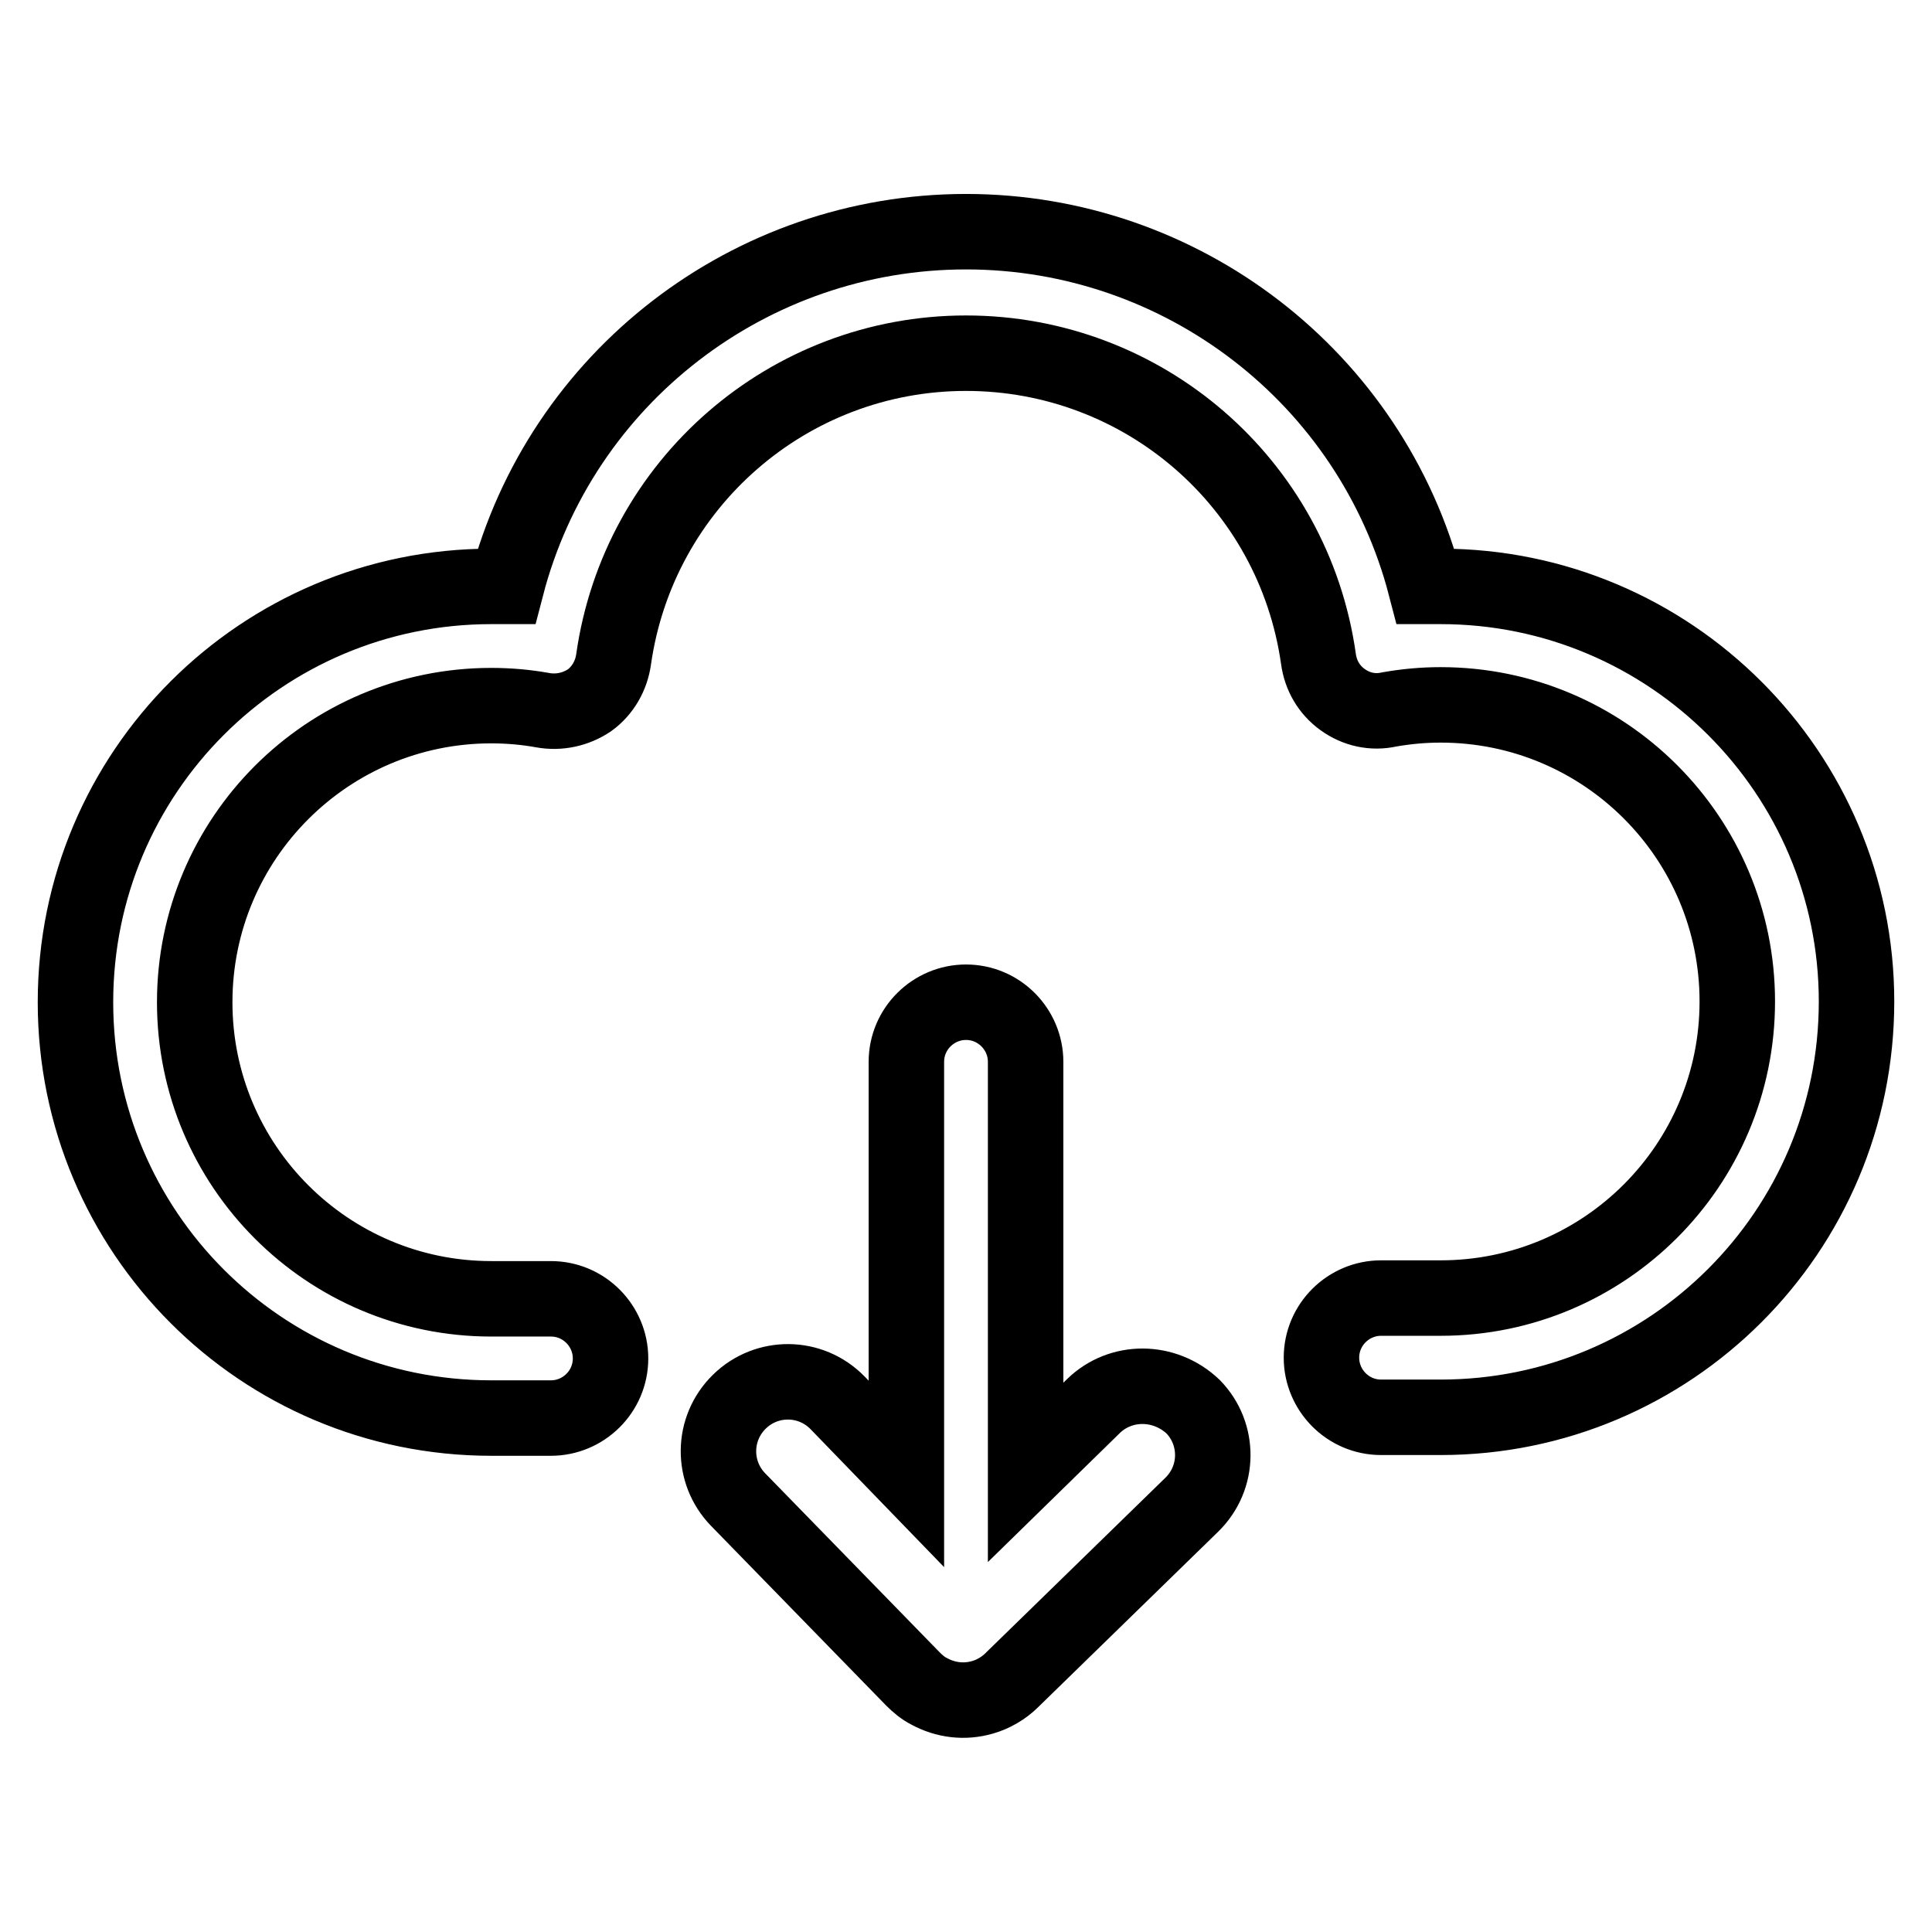
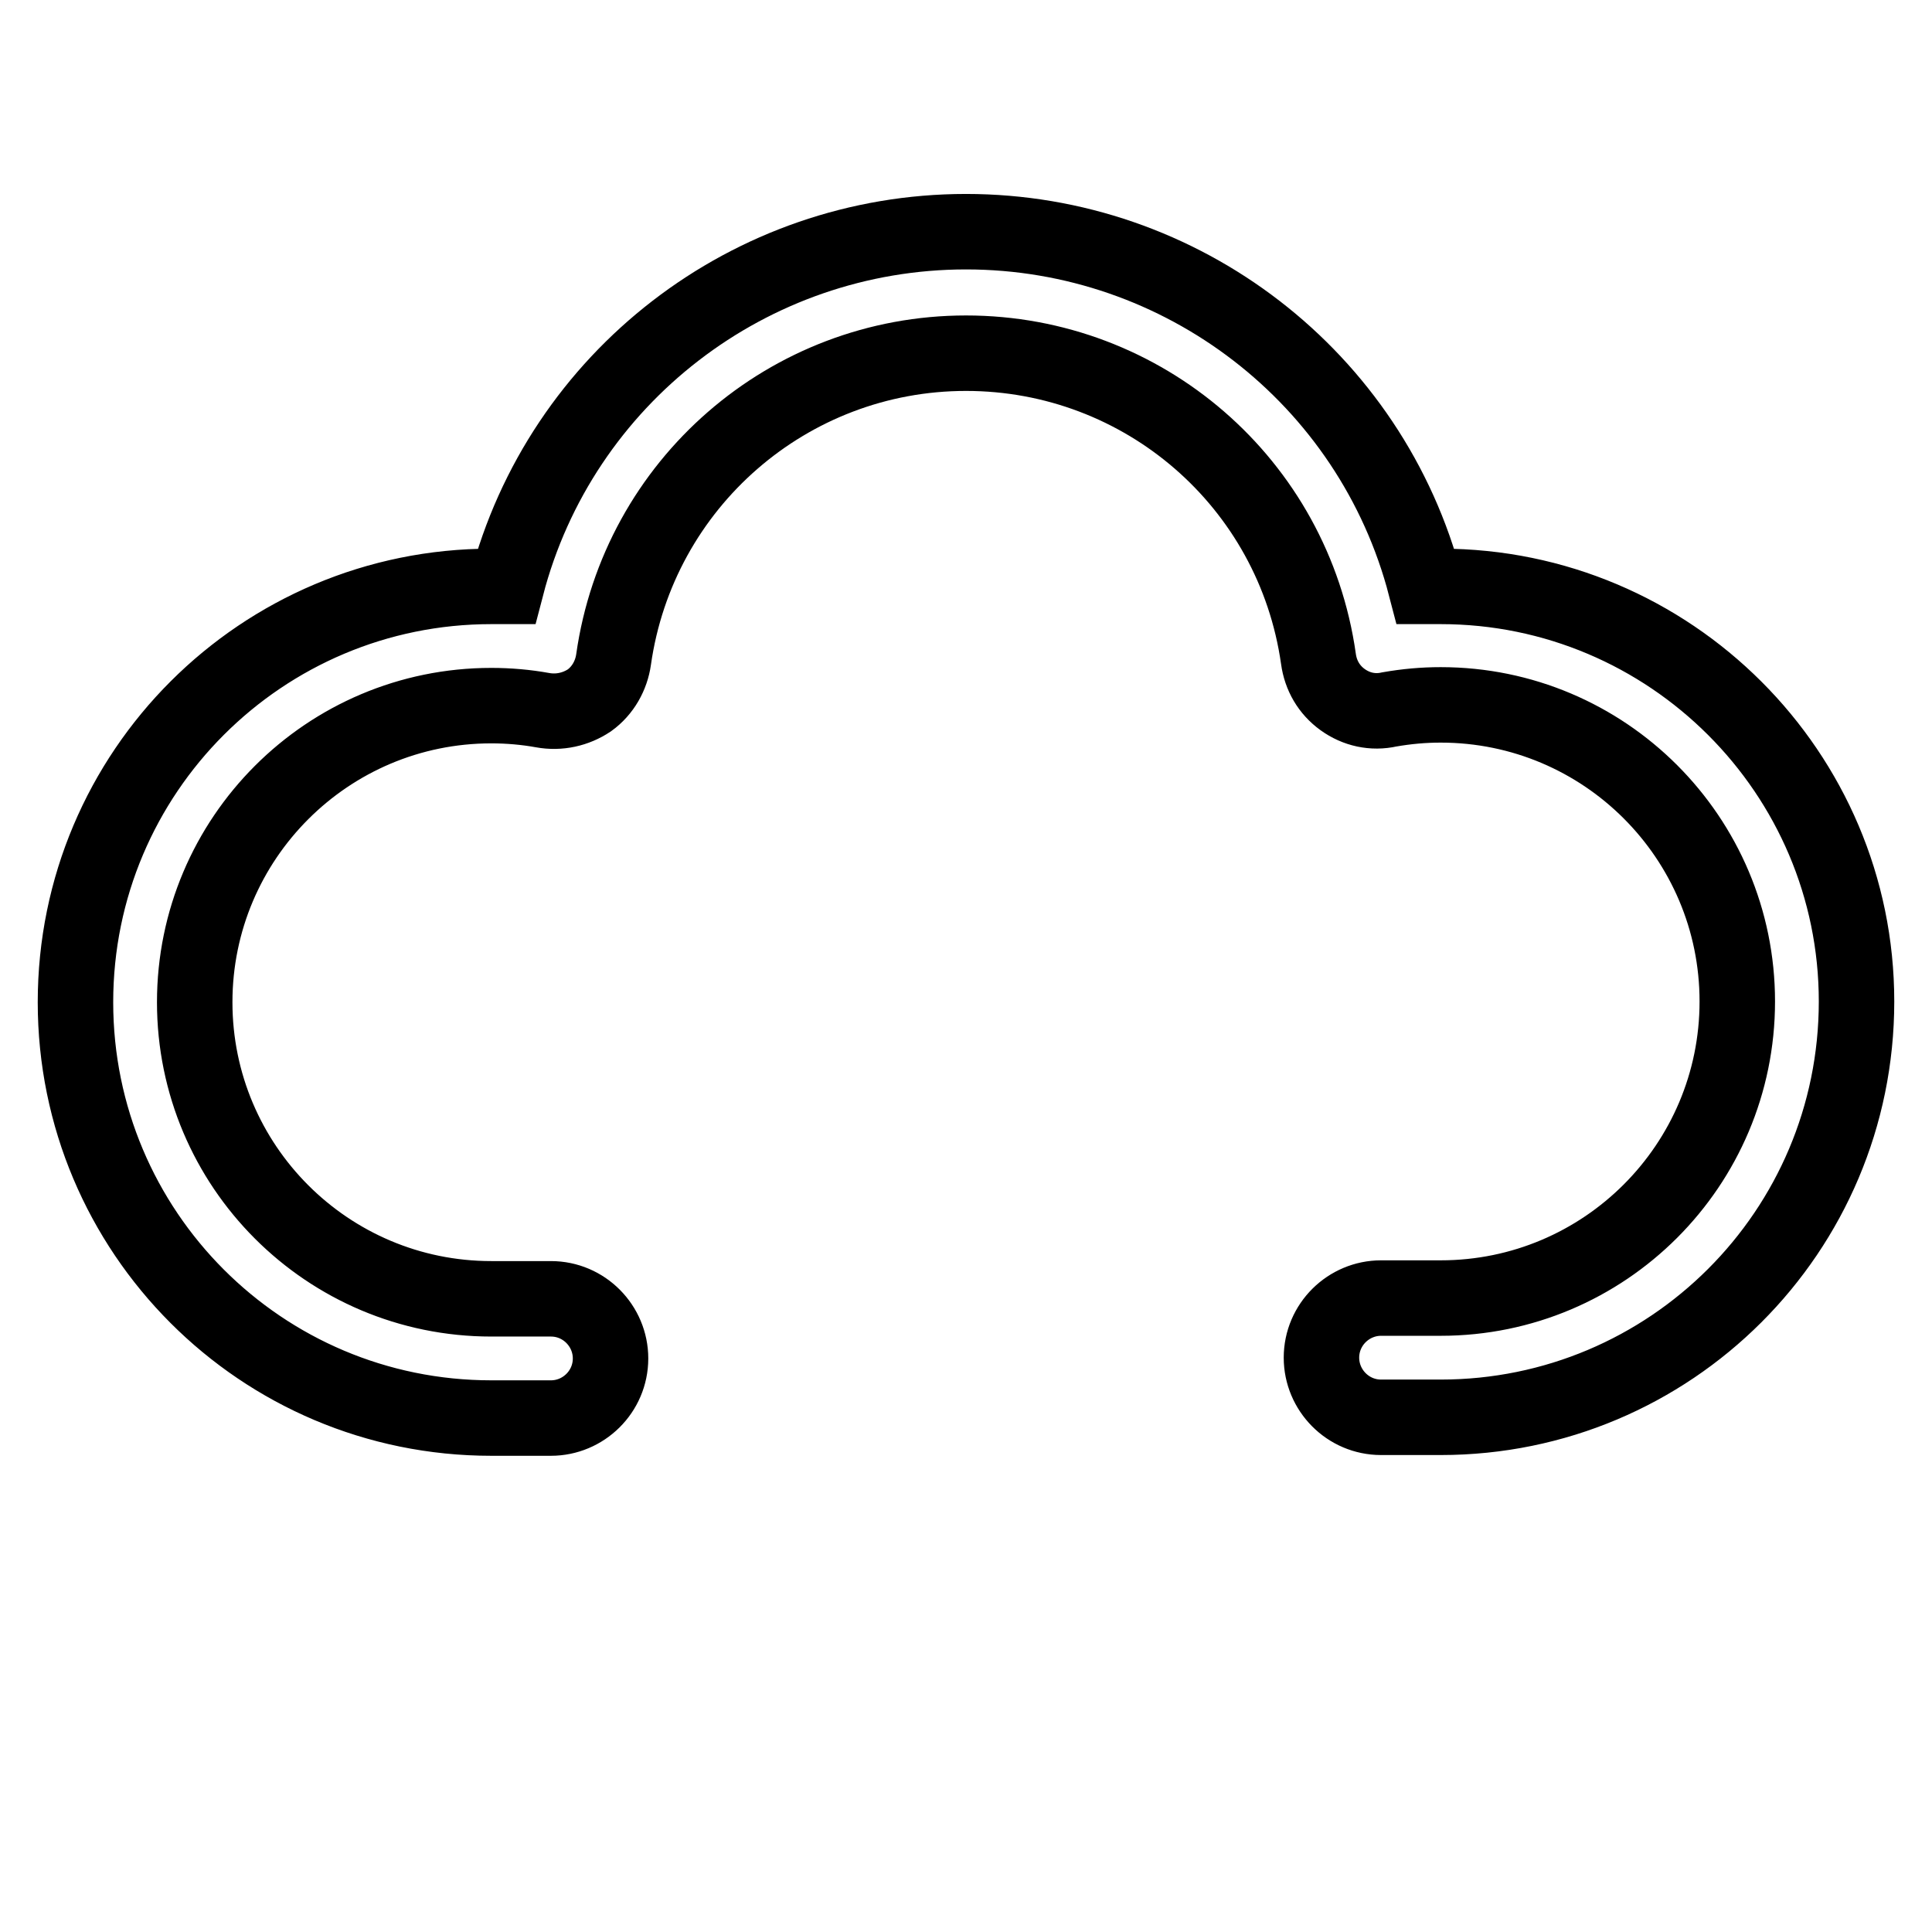
<svg xmlns="http://www.w3.org/2000/svg" version="1.1" x="0px" y="0px" viewBox="0 0 256 256" enable-background="new 0 0 256 256" xml:space="preserve">
  <g>
    <path stroke-width="10" fill-opacity="0" stroke="#000000" d="M190.9,77.7h-2c-7.2-27.7-32.3-47-60.9-47S74.3,50,67.1,77.7h-2c-30.4,0-55.1,24.6-55.1,55.1 c0,30.4,24.6,55.1,55.1,55.1h7.9c4.3,0,7.9-3.5,7.9-7.9c0-4.3-3.5-7.9-7.9-7.9h-7.9c-21.7,0-39.3-17.6-39.3-39.3 s17.6-39.3,39.3-39.3c2.3,0,4.6,0.2,6.8,0.6c2.2,0.4,4.4-0.1,6.2-1.3c1.8-1.3,2.9-3.3,3.2-5.4c3.3-23.3,23.2-40.6,46.7-40.6 c23.5,0,43.4,17.2,46.7,40.5c0.3,2.2,1.4,4.1,3.2,5.4c1.8,1.3,4,1.8,6.2,1.3c2.3-0.4,4.5-0.6,6.8-0.6c21.7,0,39.3,17.6,39.3,39.3 s-17.6,39.3-39.3,39.3h-7.9c-4.3,0-7.9,3.5-7.9,7.9c0,4.3,3.5,7.9,7.9,7.9h7.9c30.4,0,55.1-24.6,55.1-55.1 C246,102.4,221.3,77.7,190.9,77.7L190.9,77.7z" />
-     <path stroke-width="10" fill-opacity="0" stroke="#000000" d="M144.9,186.3l-9,8.8v-54.4c0-4.3-3.5-7.9-7.9-7.9c-4.3,0-7.9,3.5-7.9,7.9v54.6l-9.1-9.4 c-3.6-3.7-9.4-3.7-13-0.2c-3.7,3.6-3.7,9.4-0.2,13l23.1,23.7l0.1,0.1c0.6,0.6,1.3,1.2,2.1,1.6c2.2,1.2,4.7,1.5,7.1,0.8 c1.4-0.4,2.8-1.2,3.9-2.3l0.1-0.1l23.7-23.1c3.7-3.6,3.7-9.4,0.2-13C154.3,182.8,148.5,182.8,144.9,186.3z" />
  </g>
</svg>